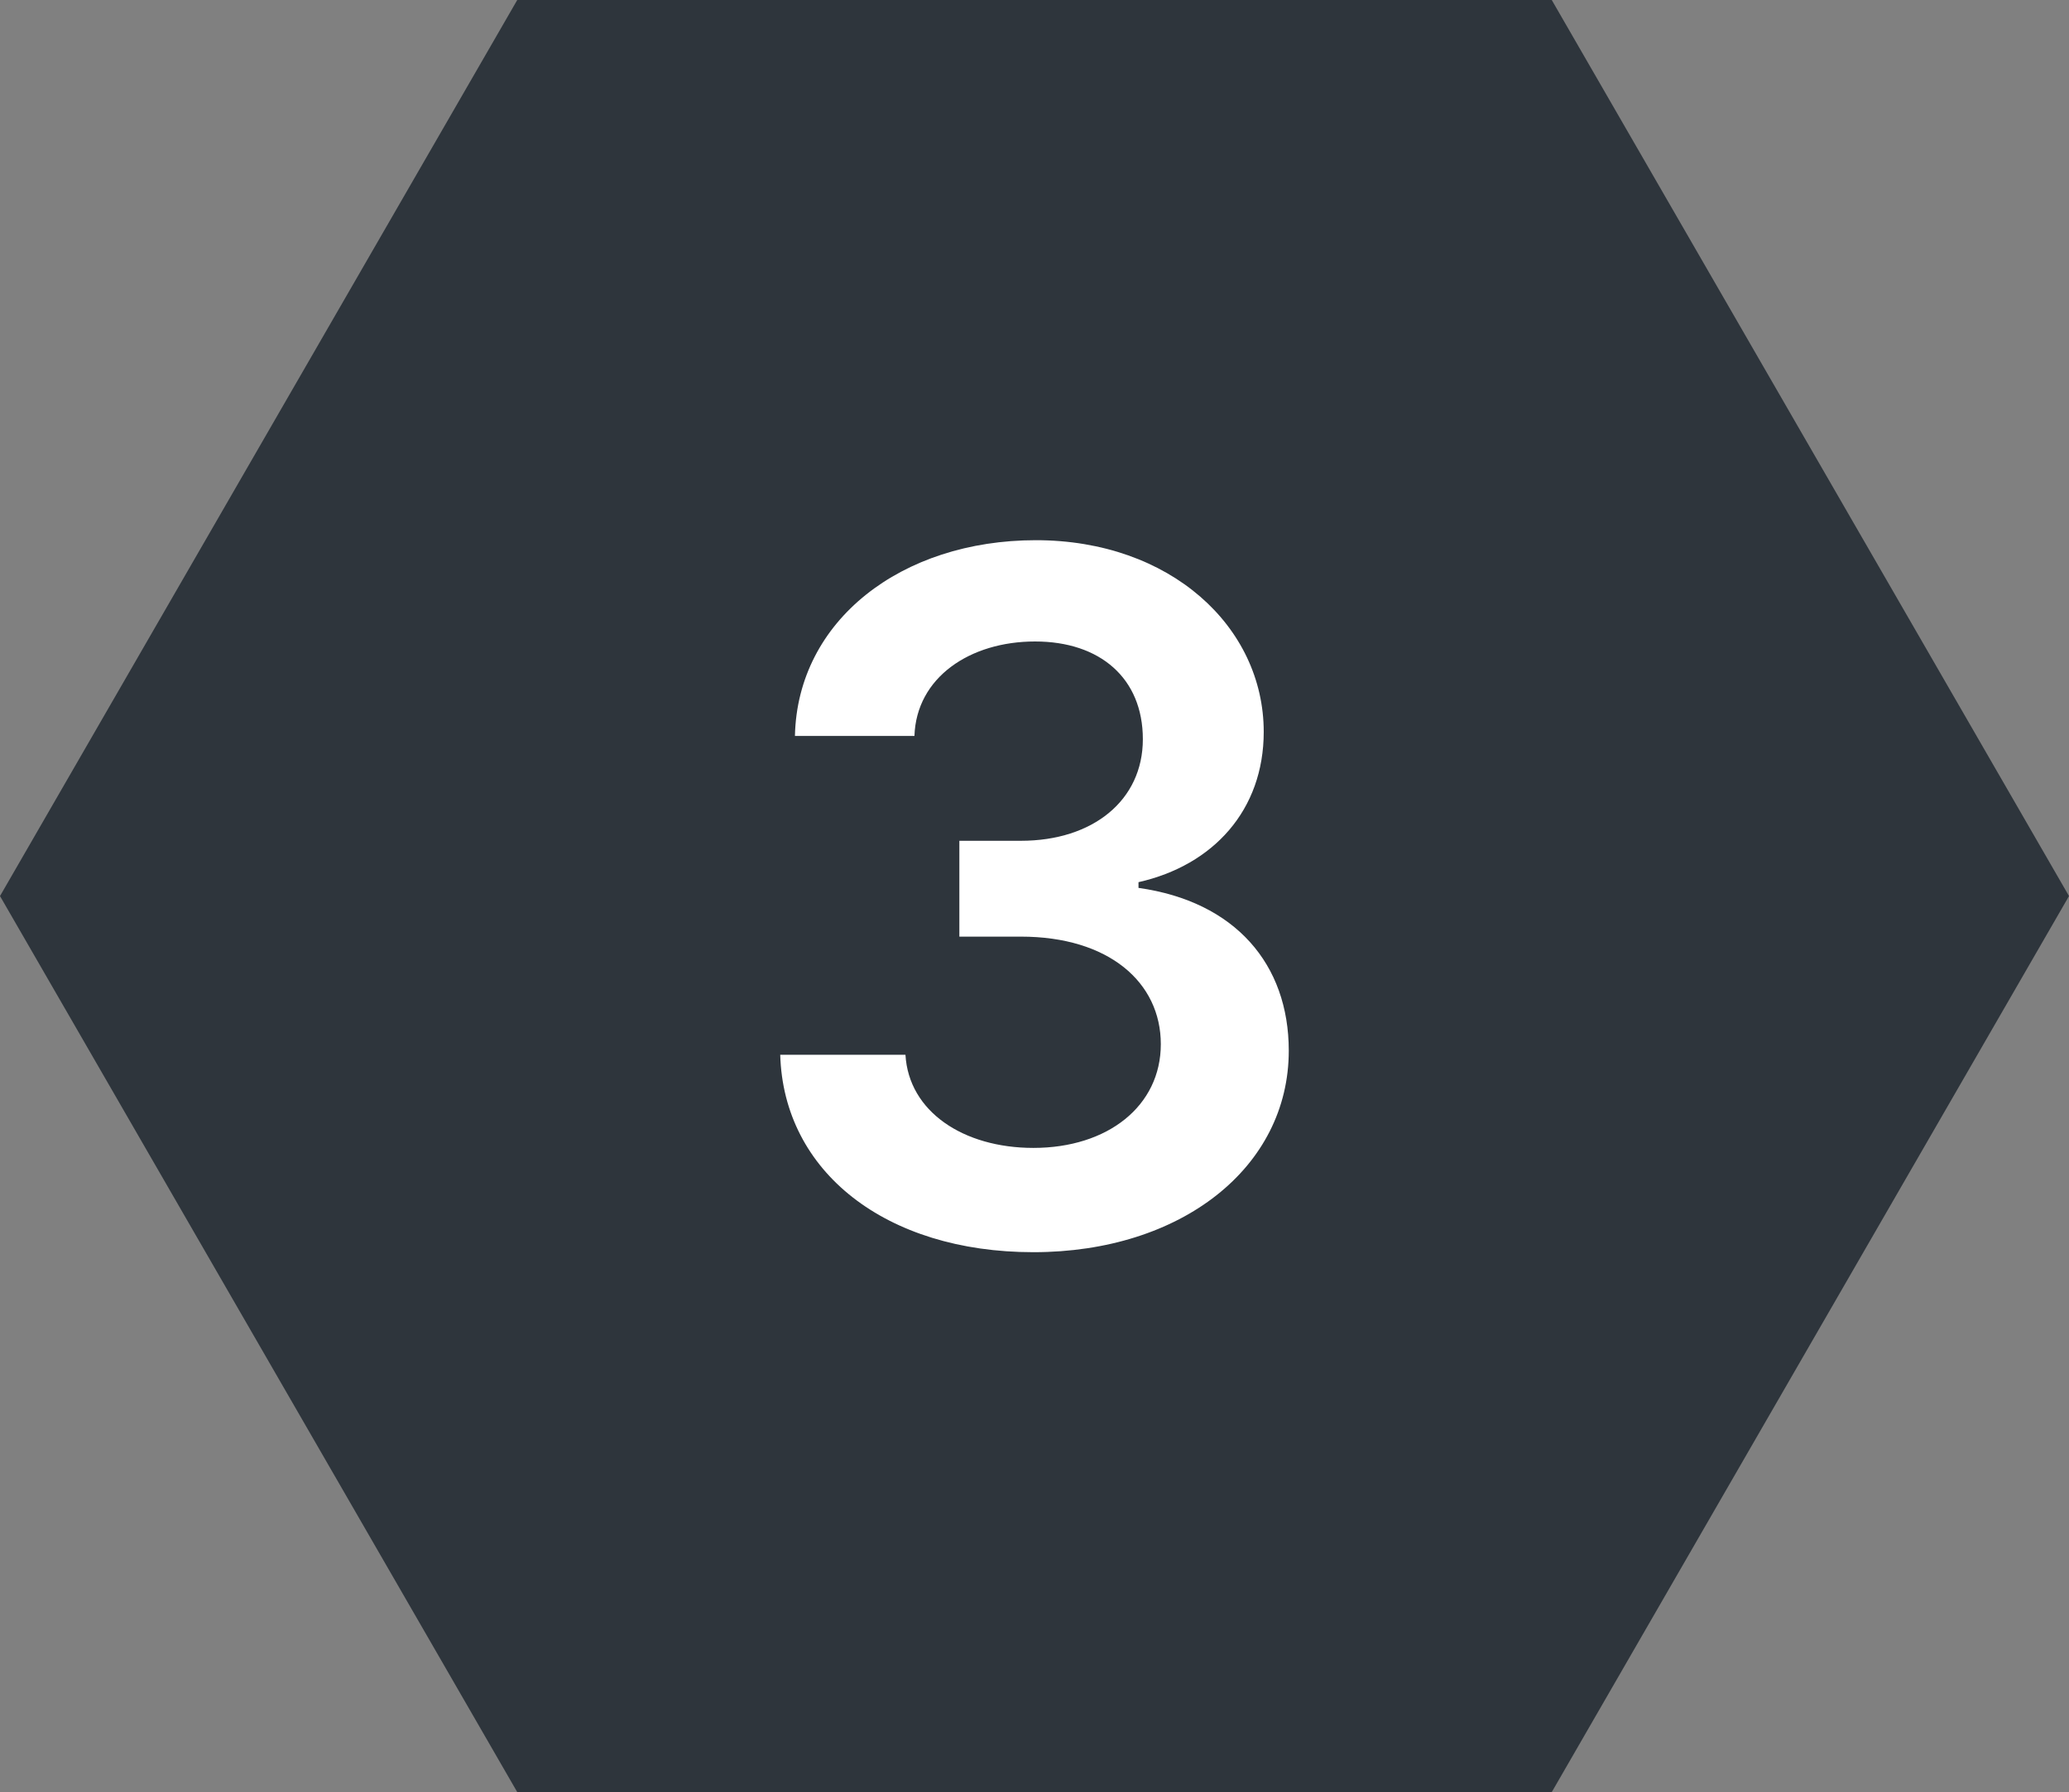
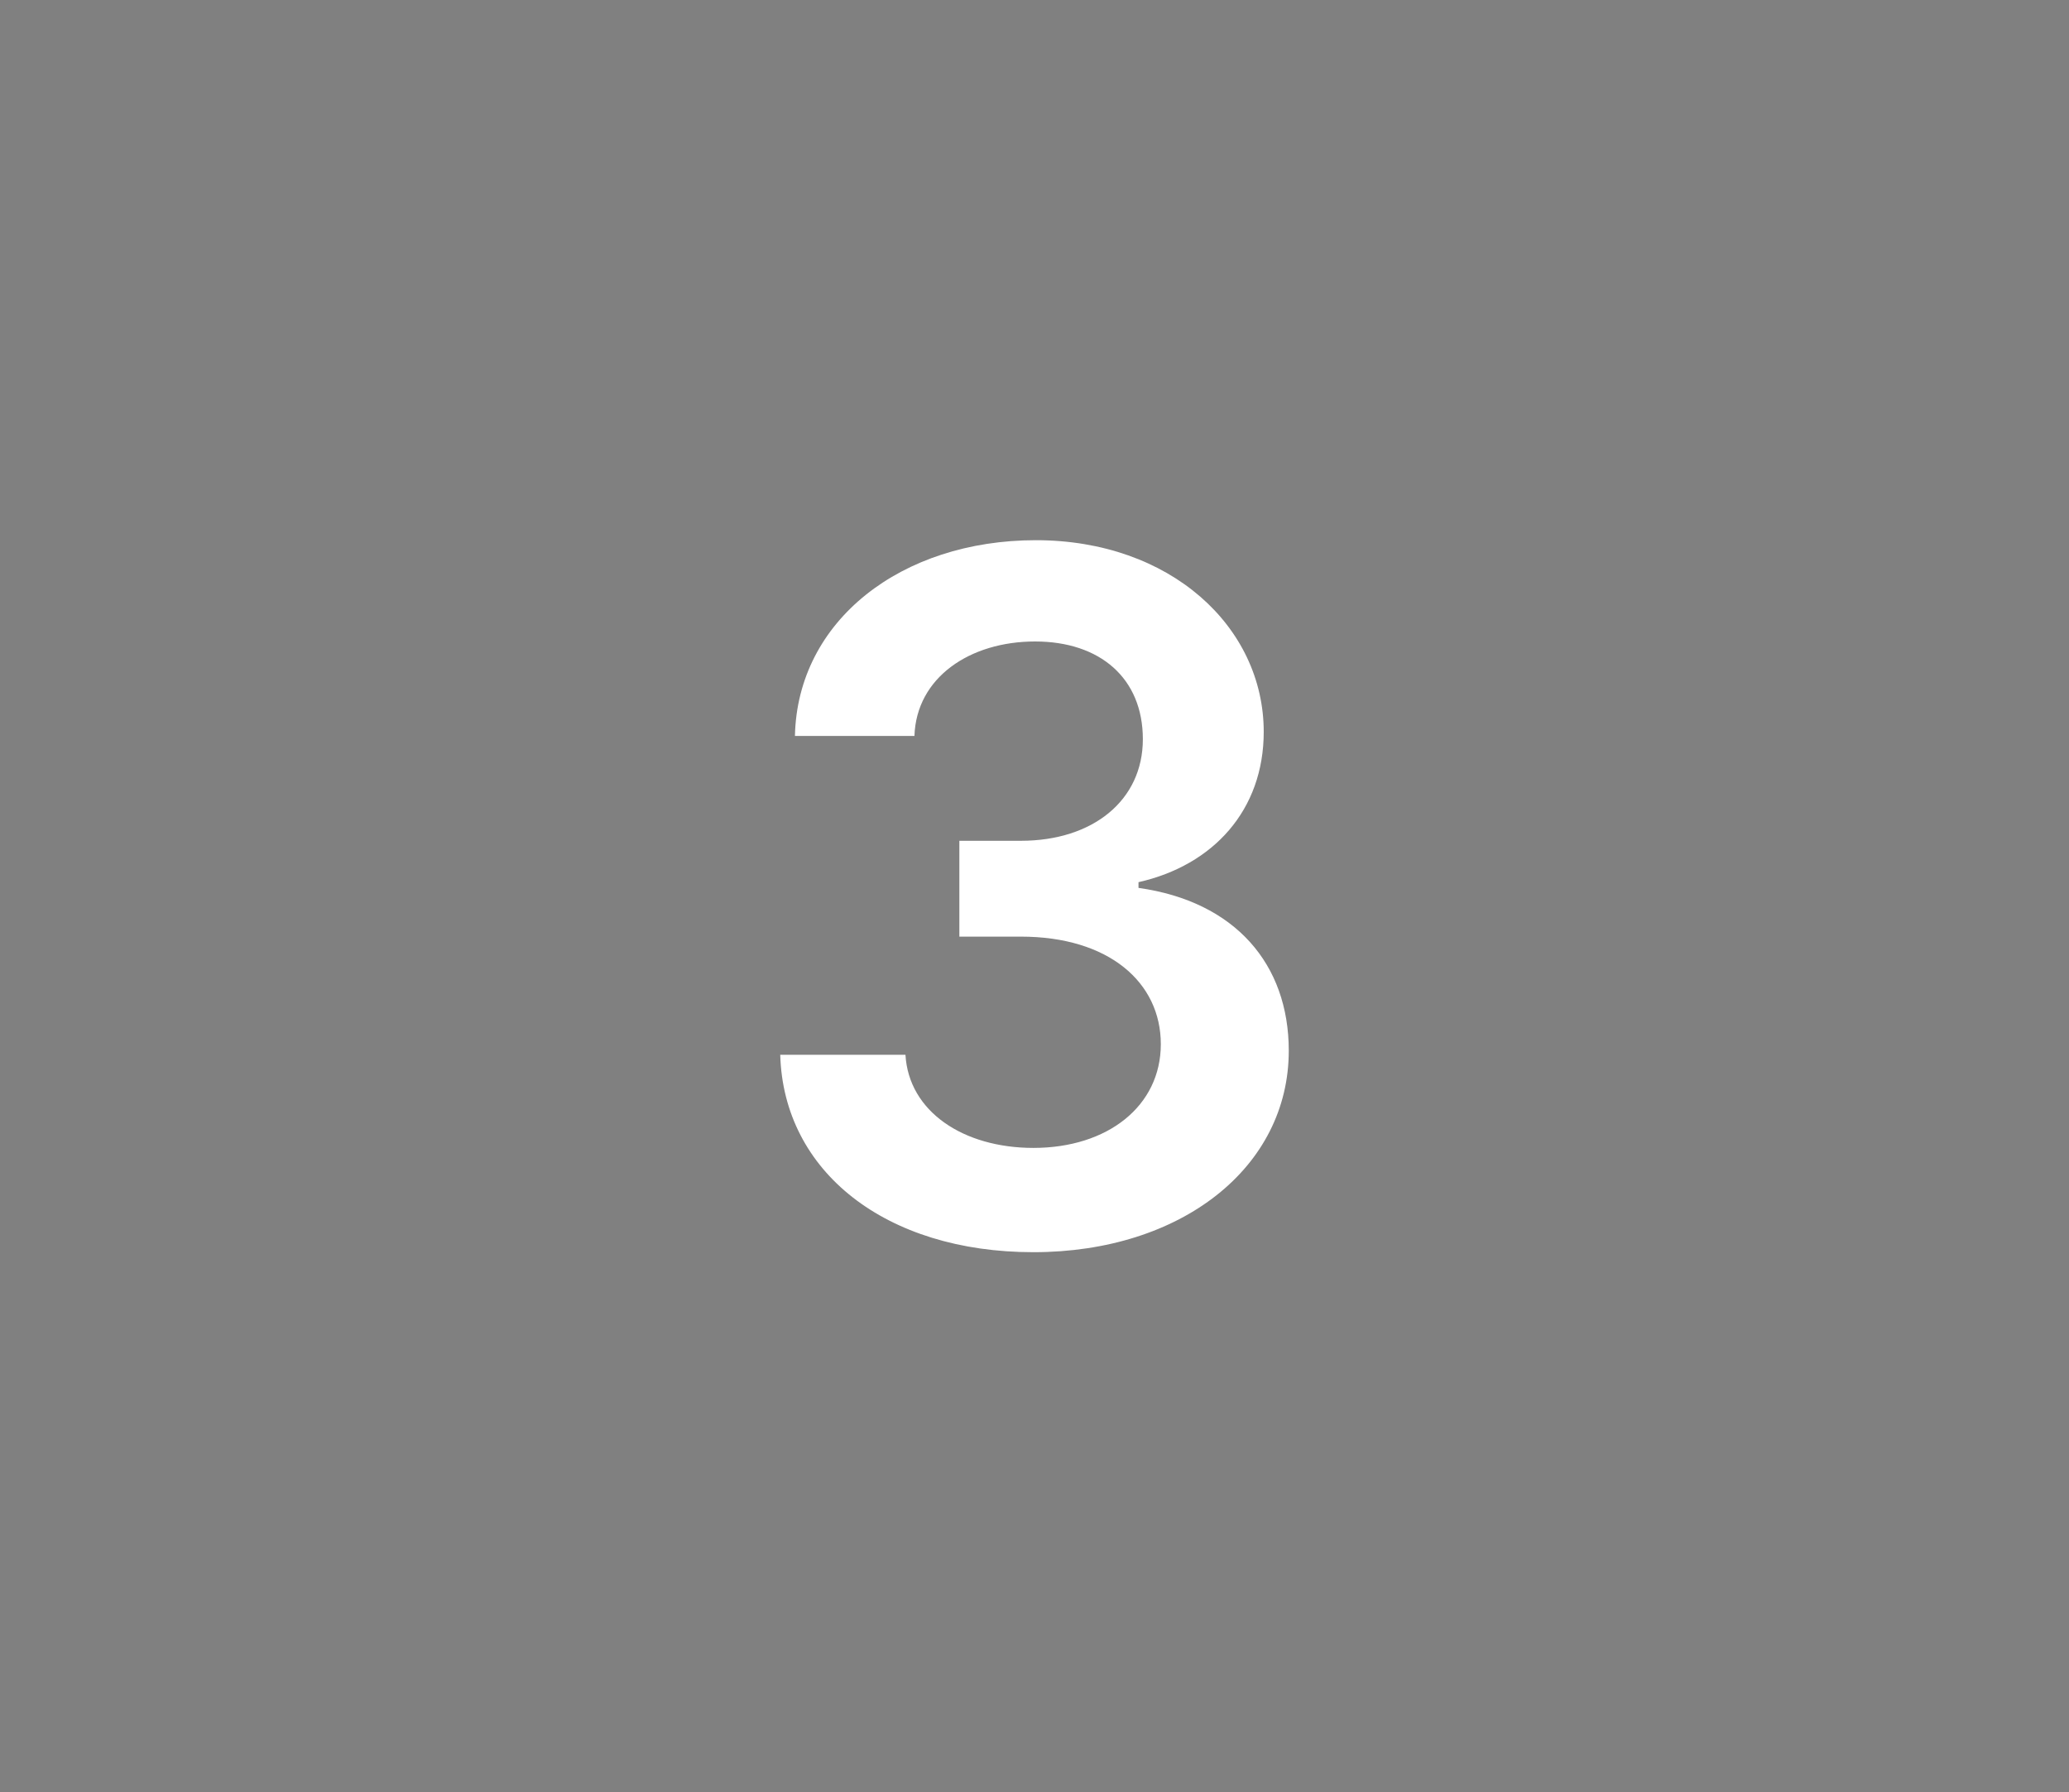
<svg xmlns="http://www.w3.org/2000/svg" id="_レイヤー_2" viewBox="0 0 76 65.82">
  <rect x="0" y="0" width="76" height="65.82" fill="#808080" stroke="none" />
  <g id="_レイヤー_1-2">
-     <polygon points="57 0 19 0 0 32.91 19 65.82 57 65.82 76 32.91 57 0" fill="#2e353c" fill-rule="evenodd" stroke-width="0" />
    <path d="M28.66,38.74h4.6c.12,2.08,2.12,3.42,4.7,3.42,2.73,0,4.68-1.54,4.68-3.81s-1.91-3.95-5.14-3.95h-2.26v-3.52h2.26c2.65,0,4.48-1.49,4.48-3.73s-1.57-3.59-3.96-3.59-4.36,1.32-4.43,3.47h-4.39c.09-4.24,3.91-7.19,8.85-7.19s8.37,3.18,8.37,7.04c0,2.87-1.85,4.9-4.6,5.52v.21c3.55.5,5.52,2.8,5.52,5.98,0,4.29-3.95,7.4-9.38,7.4s-9.18-2.96-9.3-7.25Z" fill="#fff" stroke-width="0" />
  </g>
</svg>